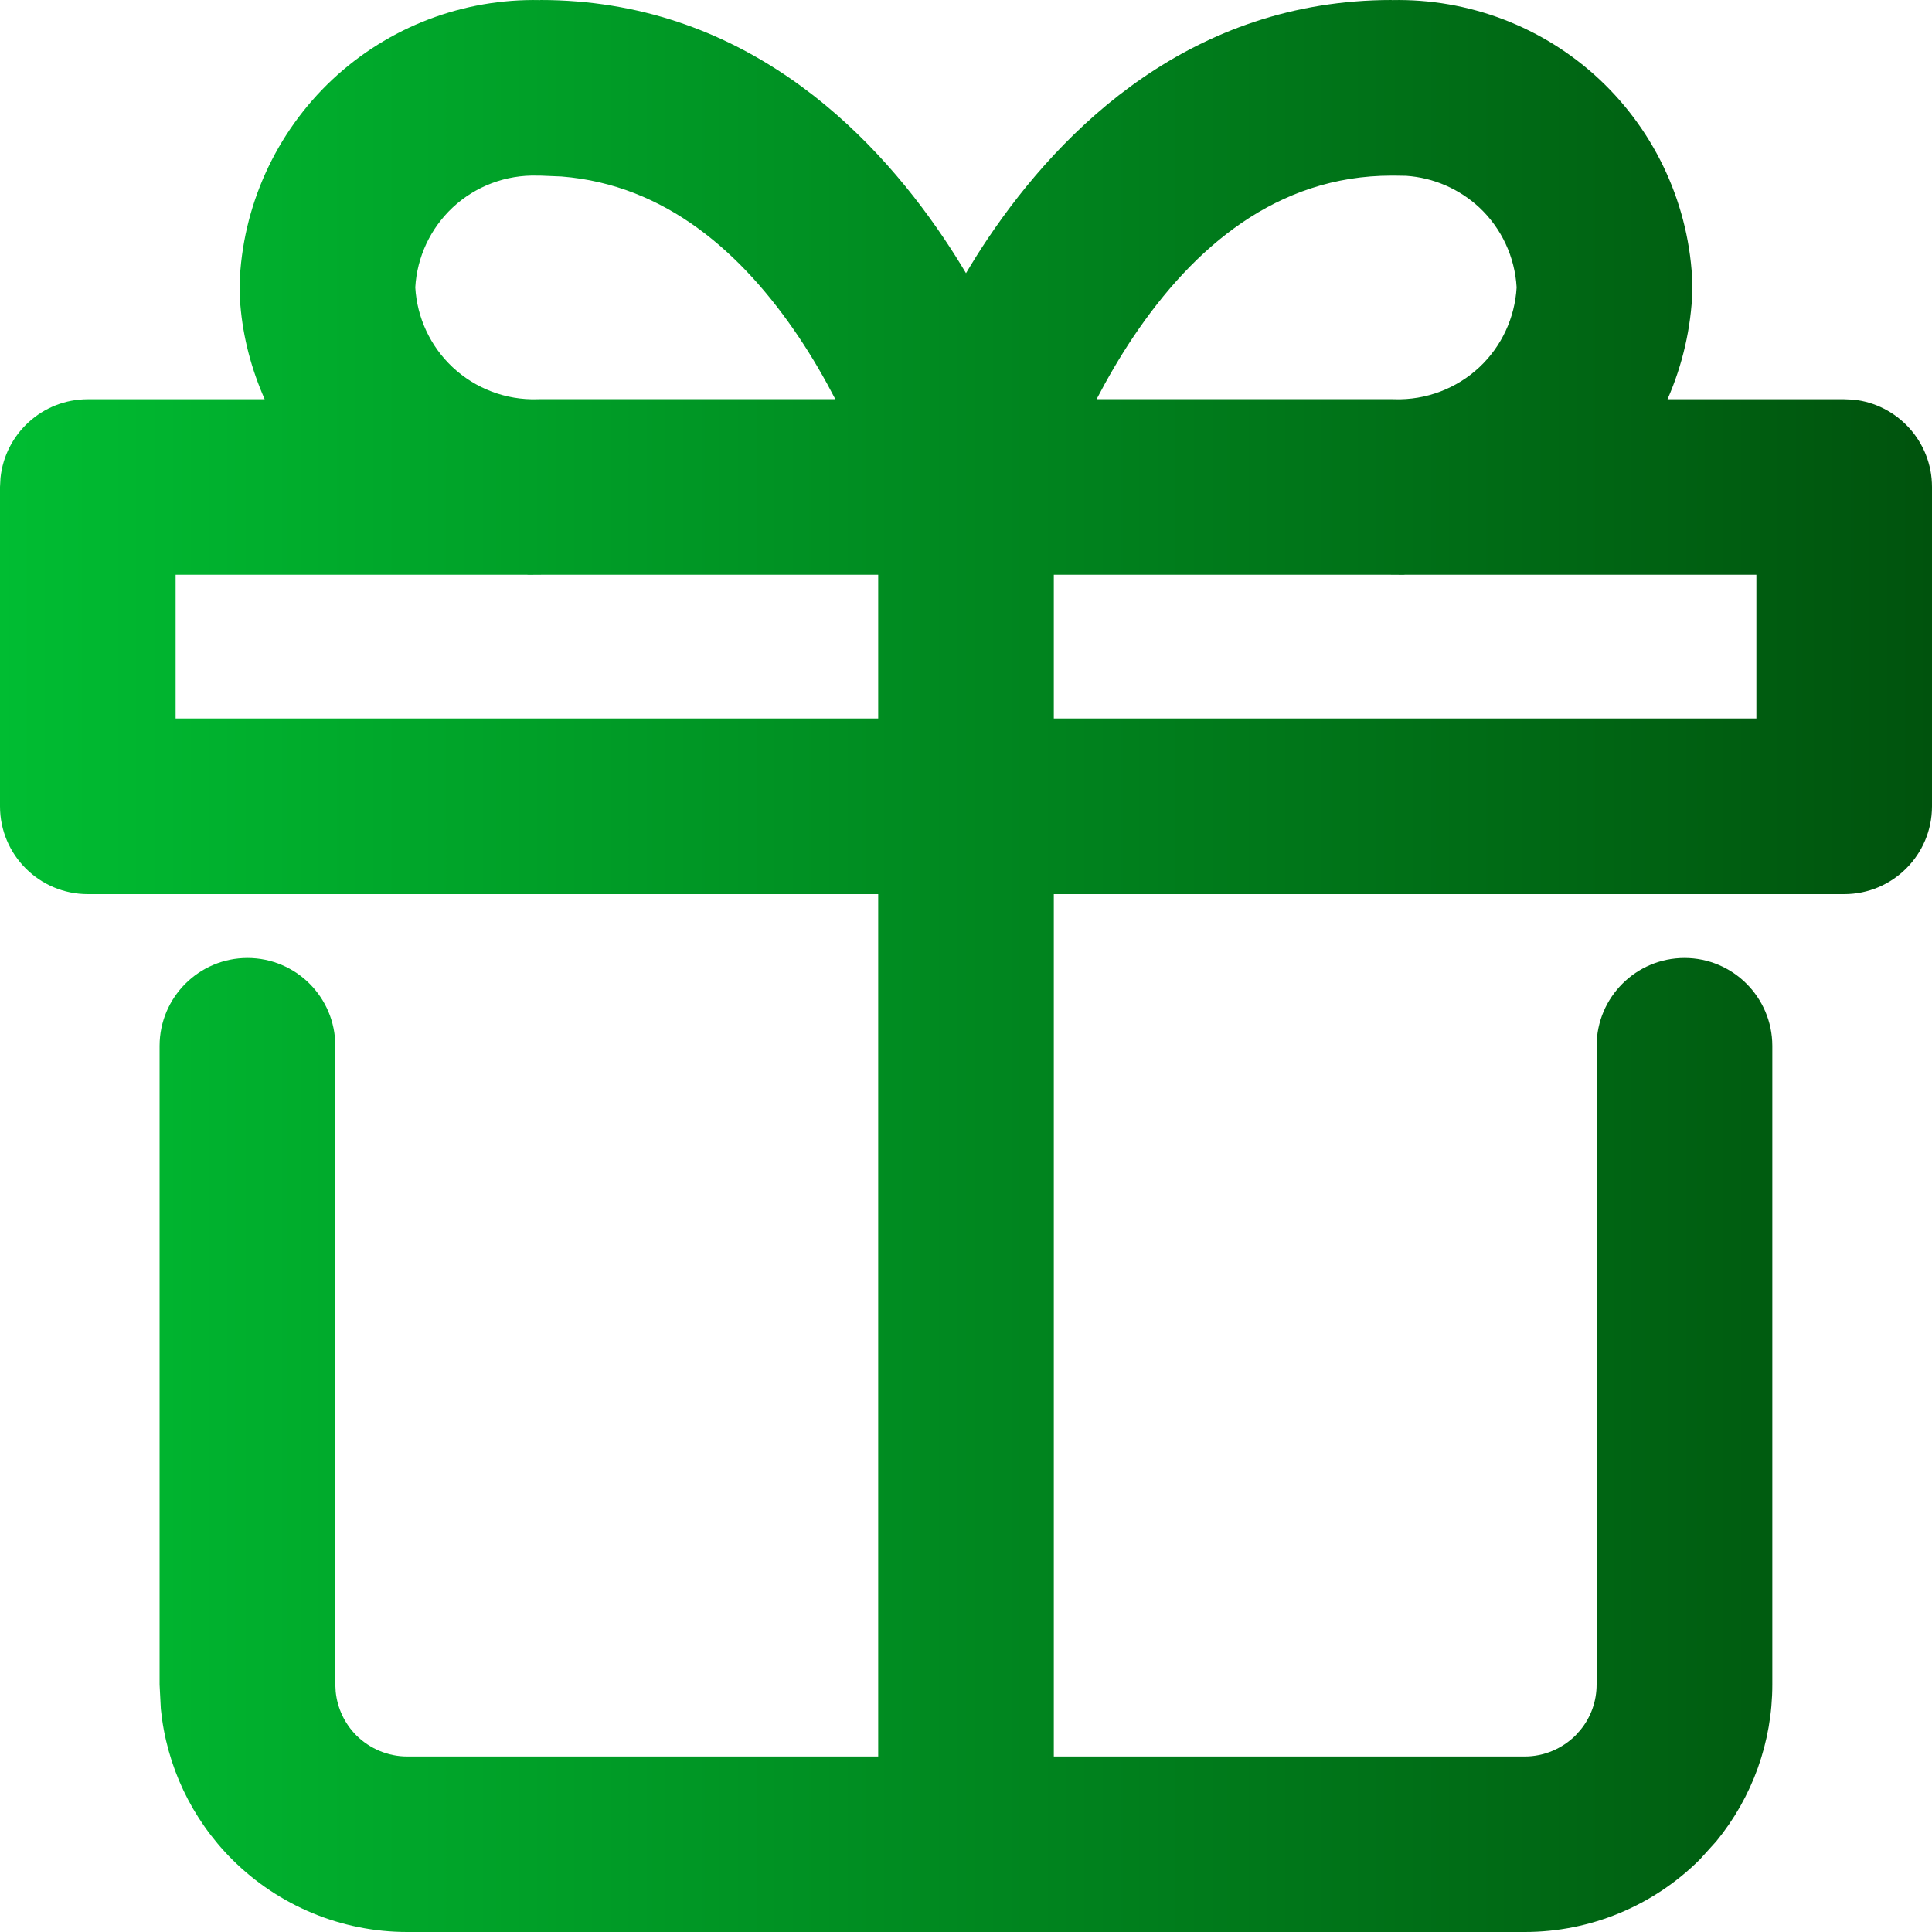
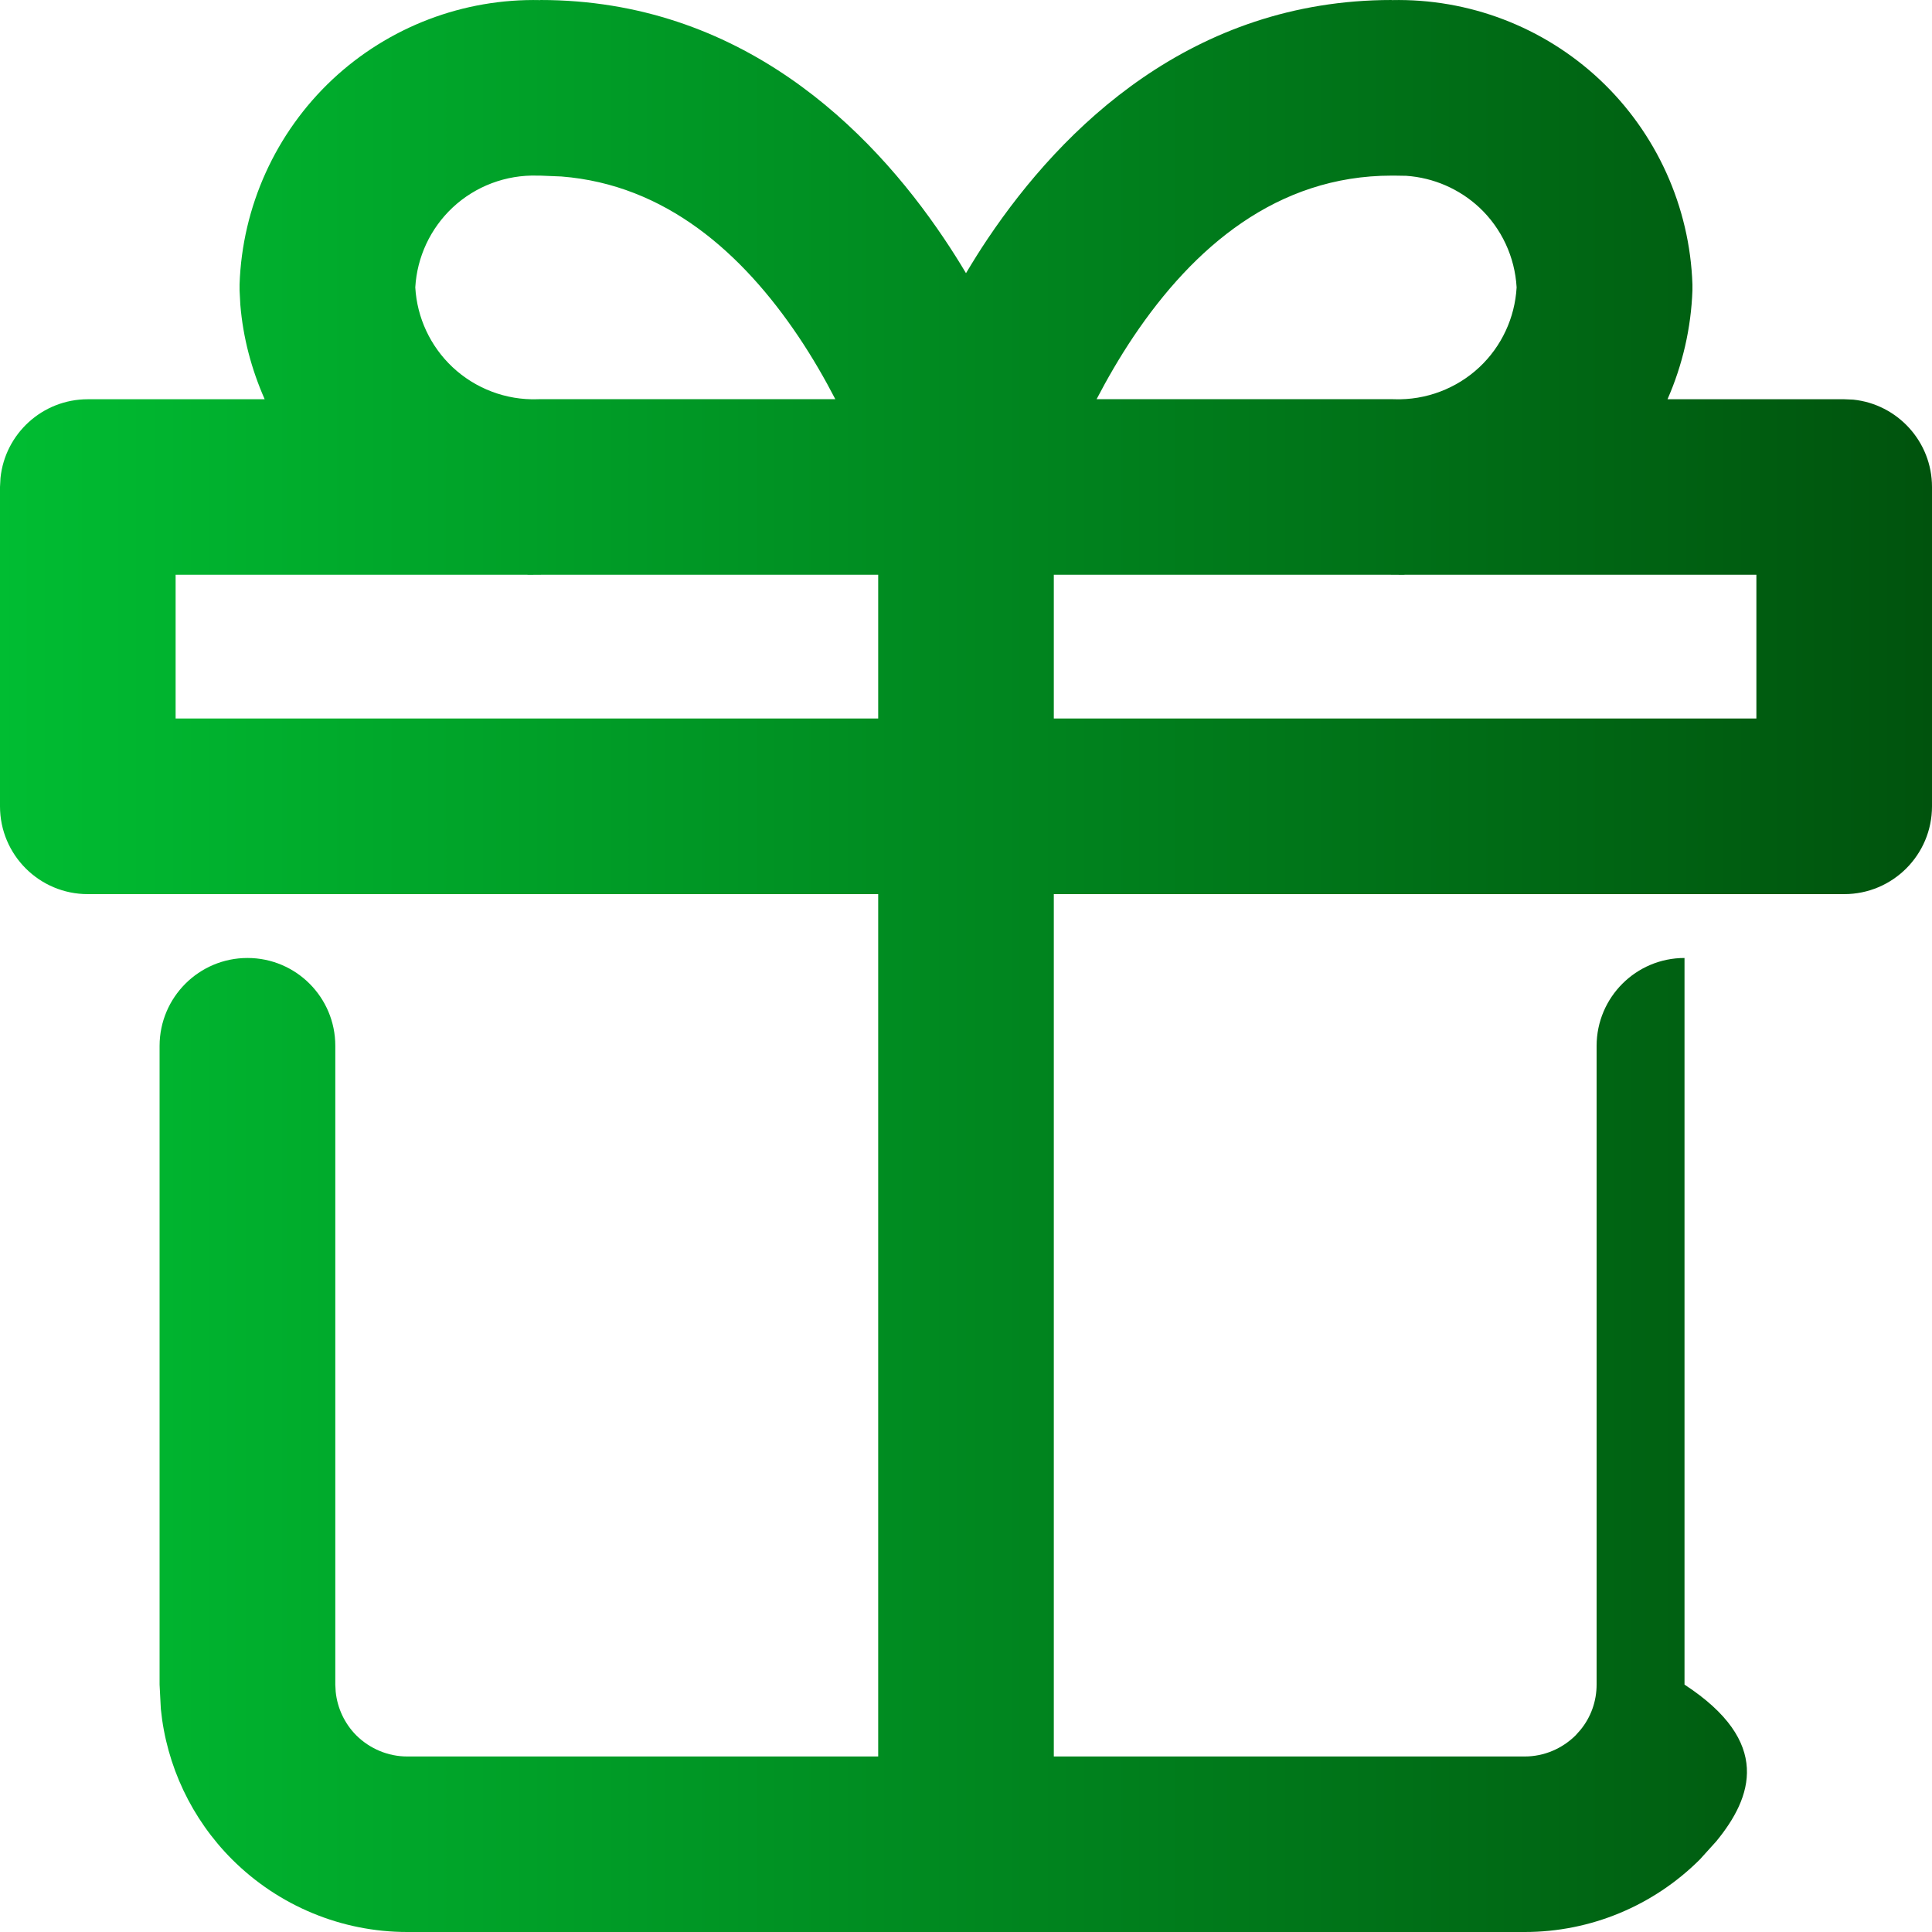
<svg xmlns="http://www.w3.org/2000/svg" width="20" height="20" viewBox="0 0 20 20" fill="none">
-   <path d="M14.407 0.001C15.204 -0.017 15.977 0.278 16.559 0.823C17.147 1.375 17.493 2.139 17.52 2.945V3.005C17.506 3.398 17.417 3.78 17.262 4.133H19.091L19.185 4.137C19.642 4.184 20 4.571 20 5.041V8.347C20 8.849 19.593 9.256 19.091 9.256H10.909V18.183H15.785C15.982 18.183 16.171 18.103 16.311 17.964L16.36 17.909C16.469 17.777 16.528 17.611 16.528 17.439V10.826C16.529 10.324 16.936 9.917 17.438 9.917C17.939 9.917 18.346 10.324 18.347 10.826V17.439C18.347 18.033 18.14 18.606 17.767 19.061L17.597 19.249C17.116 19.729 16.465 20 15.785 20H4.215C3.535 20 2.884 19.729 2.403 19.249C1.983 18.829 1.723 18.278 1.665 17.691L1.652 17.439V10.826C1.653 10.324 2.06 9.917 2.562 9.917C3.064 9.917 3.471 10.324 3.471 10.826V17.439L3.475 17.512C3.492 17.682 3.567 17.842 3.688 17.964C3.828 18.103 4.018 18.183 4.215 18.183H9.091V9.256H0.909C0.407 9.256 0 8.849 0 8.347V5.041L0.005 4.948C0.052 4.49 0.439 4.133 0.909 4.133H2.74C2.604 3.825 2.516 3.496 2.488 3.156L2.48 3.005C2.48 2.985 2.48 2.965 2.48 2.945C2.507 2.139 2.853 1.375 3.441 0.823C4.023 0.278 4.796 -0.017 5.593 0.001V0C7.661 0 9.003 1.323 9.772 2.468C9.853 2.588 9.929 2.709 10 2.828C10.071 2.709 10.146 2.588 10.227 2.468C10.997 1.323 12.339 9.41517e-05 14.407 0V0.001ZM10.909 7.438H18.182V5.95H14.544C14.539 5.95 14.534 5.951 14.529 5.951L14.379 5.95H10.909V7.438ZM1.818 7.438H9.091V5.95H5.621L5.471 5.951C5.466 5.951 5.461 5.95 5.456 5.95H1.818V7.438ZM5.563 1.818C5.238 1.808 4.922 1.927 4.685 2.149C4.455 2.365 4.317 2.661 4.299 2.975C4.317 3.289 4.455 3.585 4.685 3.801C4.922 4.023 5.238 4.143 5.563 4.133C5.573 4.133 5.583 4.132 5.593 4.132H8.647C8.539 3.923 8.412 3.702 8.265 3.483C7.684 2.62 6.891 1.912 5.812 1.827L5.593 1.818C5.583 1.818 5.573 1.819 5.563 1.818ZM14.407 1.818C13.216 1.818 12.354 2.563 11.735 3.483C11.588 3.702 11.461 3.923 11.352 4.132H14.407L14.435 4.133C14.761 4.143 15.078 4.023 15.315 3.801C15.545 3.585 15.682 3.289 15.7 2.975C15.682 2.661 15.545 2.365 15.315 2.149C15.107 1.955 14.838 1.839 14.557 1.82L14.435 1.818C14.426 1.819 14.417 1.818 14.407 1.818Z" fill="url(#paint0_linear_1569_1927)" />
+   <path d="M14.407 0.001C15.204 -0.017 15.977 0.278 16.559 0.823C17.147 1.375 17.493 2.139 17.52 2.945V3.005C17.506 3.398 17.417 3.78 17.262 4.133H19.091L19.185 4.137C19.642 4.184 20 4.571 20 5.041V8.347C20 8.849 19.593 9.256 19.091 9.256H10.909V18.183H15.785C15.982 18.183 16.171 18.103 16.311 17.964L16.36 17.909C16.469 17.777 16.528 17.611 16.528 17.439V10.826C16.529 10.324 16.936 9.917 17.438 9.917V17.439C18.347 18.033 18.14 18.606 17.767 19.061L17.597 19.249C17.116 19.729 16.465 20 15.785 20H4.215C3.535 20 2.884 19.729 2.403 19.249C1.983 18.829 1.723 18.278 1.665 17.691L1.652 17.439V10.826C1.653 10.324 2.06 9.917 2.562 9.917C3.064 9.917 3.471 10.324 3.471 10.826V17.439L3.475 17.512C3.492 17.682 3.567 17.842 3.688 17.964C3.828 18.103 4.018 18.183 4.215 18.183H9.091V9.256H0.909C0.407 9.256 0 8.849 0 8.347V5.041L0.005 4.948C0.052 4.49 0.439 4.133 0.909 4.133H2.74C2.604 3.825 2.516 3.496 2.488 3.156L2.48 3.005C2.48 2.985 2.48 2.965 2.48 2.945C2.507 2.139 2.853 1.375 3.441 0.823C4.023 0.278 4.796 -0.017 5.593 0.001V0C7.661 0 9.003 1.323 9.772 2.468C9.853 2.588 9.929 2.709 10 2.828C10.071 2.709 10.146 2.588 10.227 2.468C10.997 1.323 12.339 9.41517e-05 14.407 0V0.001ZM10.909 7.438H18.182V5.95H14.544C14.539 5.95 14.534 5.951 14.529 5.951L14.379 5.95H10.909V7.438ZM1.818 7.438H9.091V5.95H5.621L5.471 5.951C5.466 5.951 5.461 5.95 5.456 5.95H1.818V7.438ZM5.563 1.818C5.238 1.808 4.922 1.927 4.685 2.149C4.455 2.365 4.317 2.661 4.299 2.975C4.317 3.289 4.455 3.585 4.685 3.801C4.922 4.023 5.238 4.143 5.563 4.133C5.573 4.133 5.583 4.132 5.593 4.132H8.647C8.539 3.923 8.412 3.702 8.265 3.483C7.684 2.62 6.891 1.912 5.812 1.827L5.593 1.818C5.583 1.818 5.573 1.819 5.563 1.818ZM14.407 1.818C13.216 1.818 12.354 2.563 11.735 3.483C11.588 3.702 11.461 3.923 11.352 4.132H14.407L14.435 4.133C14.761 4.143 15.078 4.023 15.315 3.801C15.545 3.585 15.682 3.289 15.7 2.975C15.682 2.661 15.545 2.365 15.315 2.149C15.107 1.955 14.838 1.839 14.557 1.82L14.435 1.818C14.426 1.819 14.417 1.818 14.407 1.818Z" fill="url(#paint0_linear_1569_1927)" />
  <defs>
    <linearGradient id="paint0_linear_1569_1927" x1="0" y1="10" x2="20" y2="10" gradientUnits="userSpaceOnUse">
      <stop stop-color="#00BD32" />
      <stop offset="1" stop-color="#00530D" />
    </linearGradient>
  </defs>
</svg>